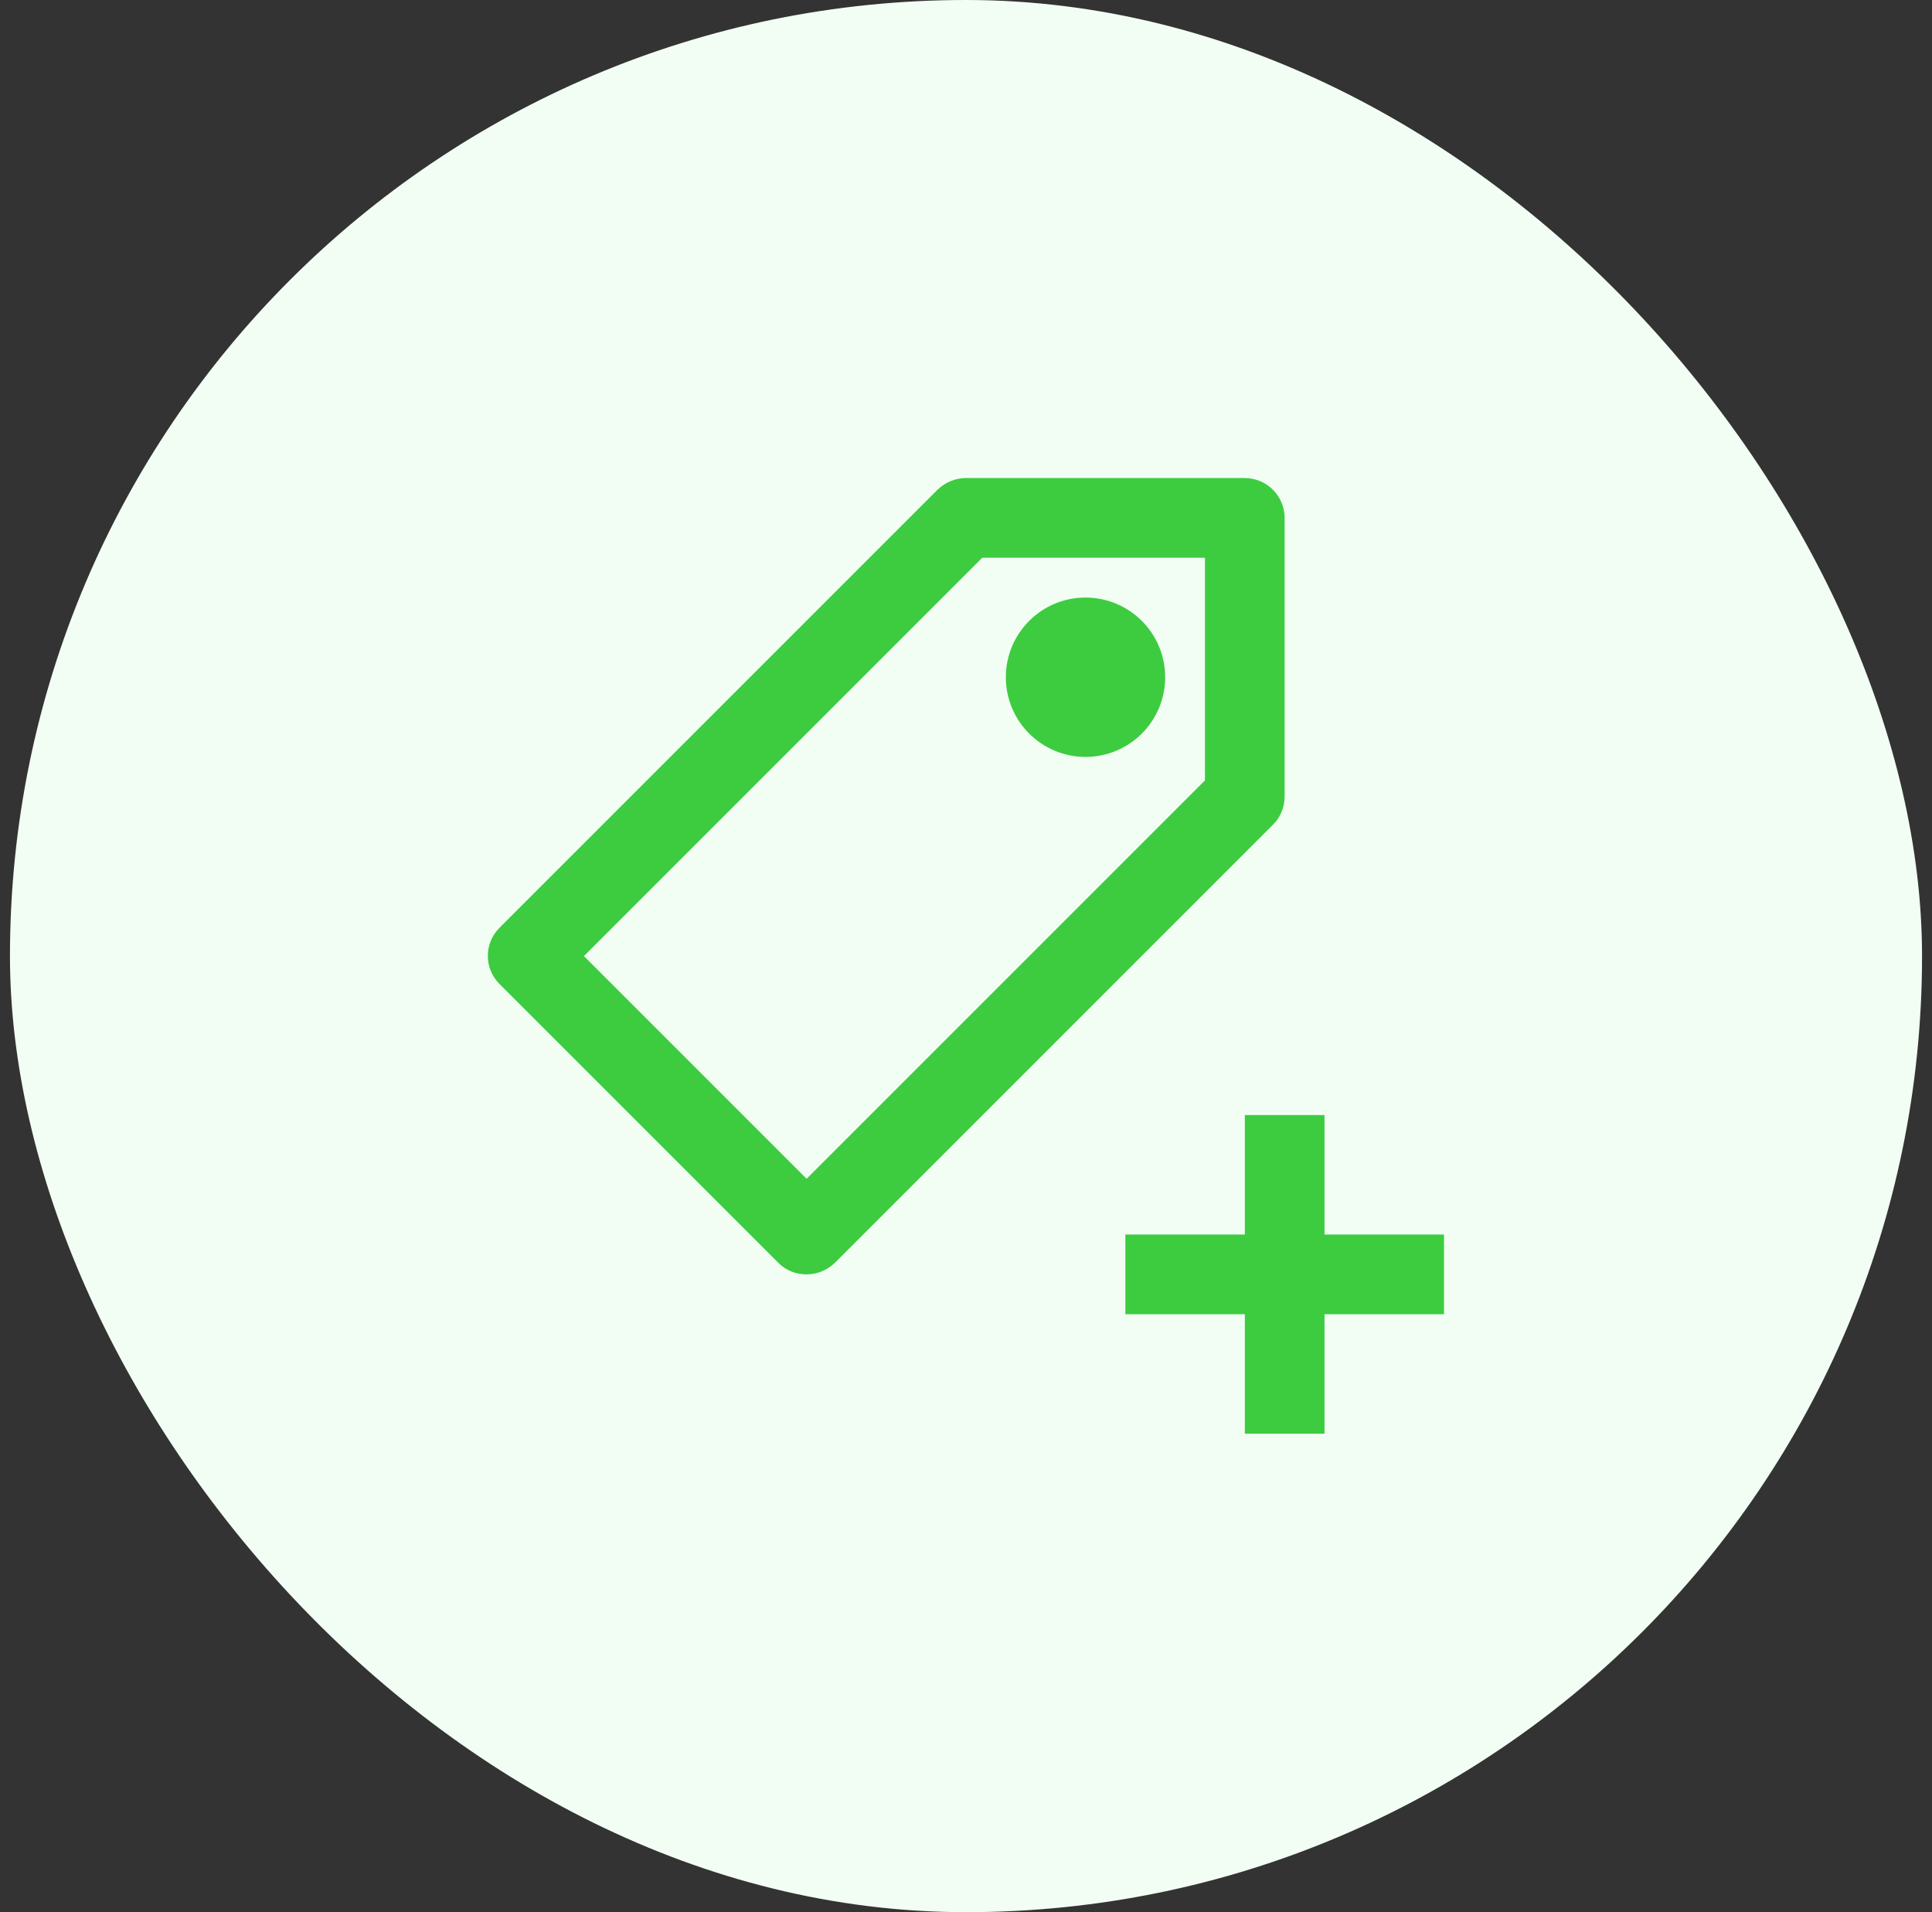
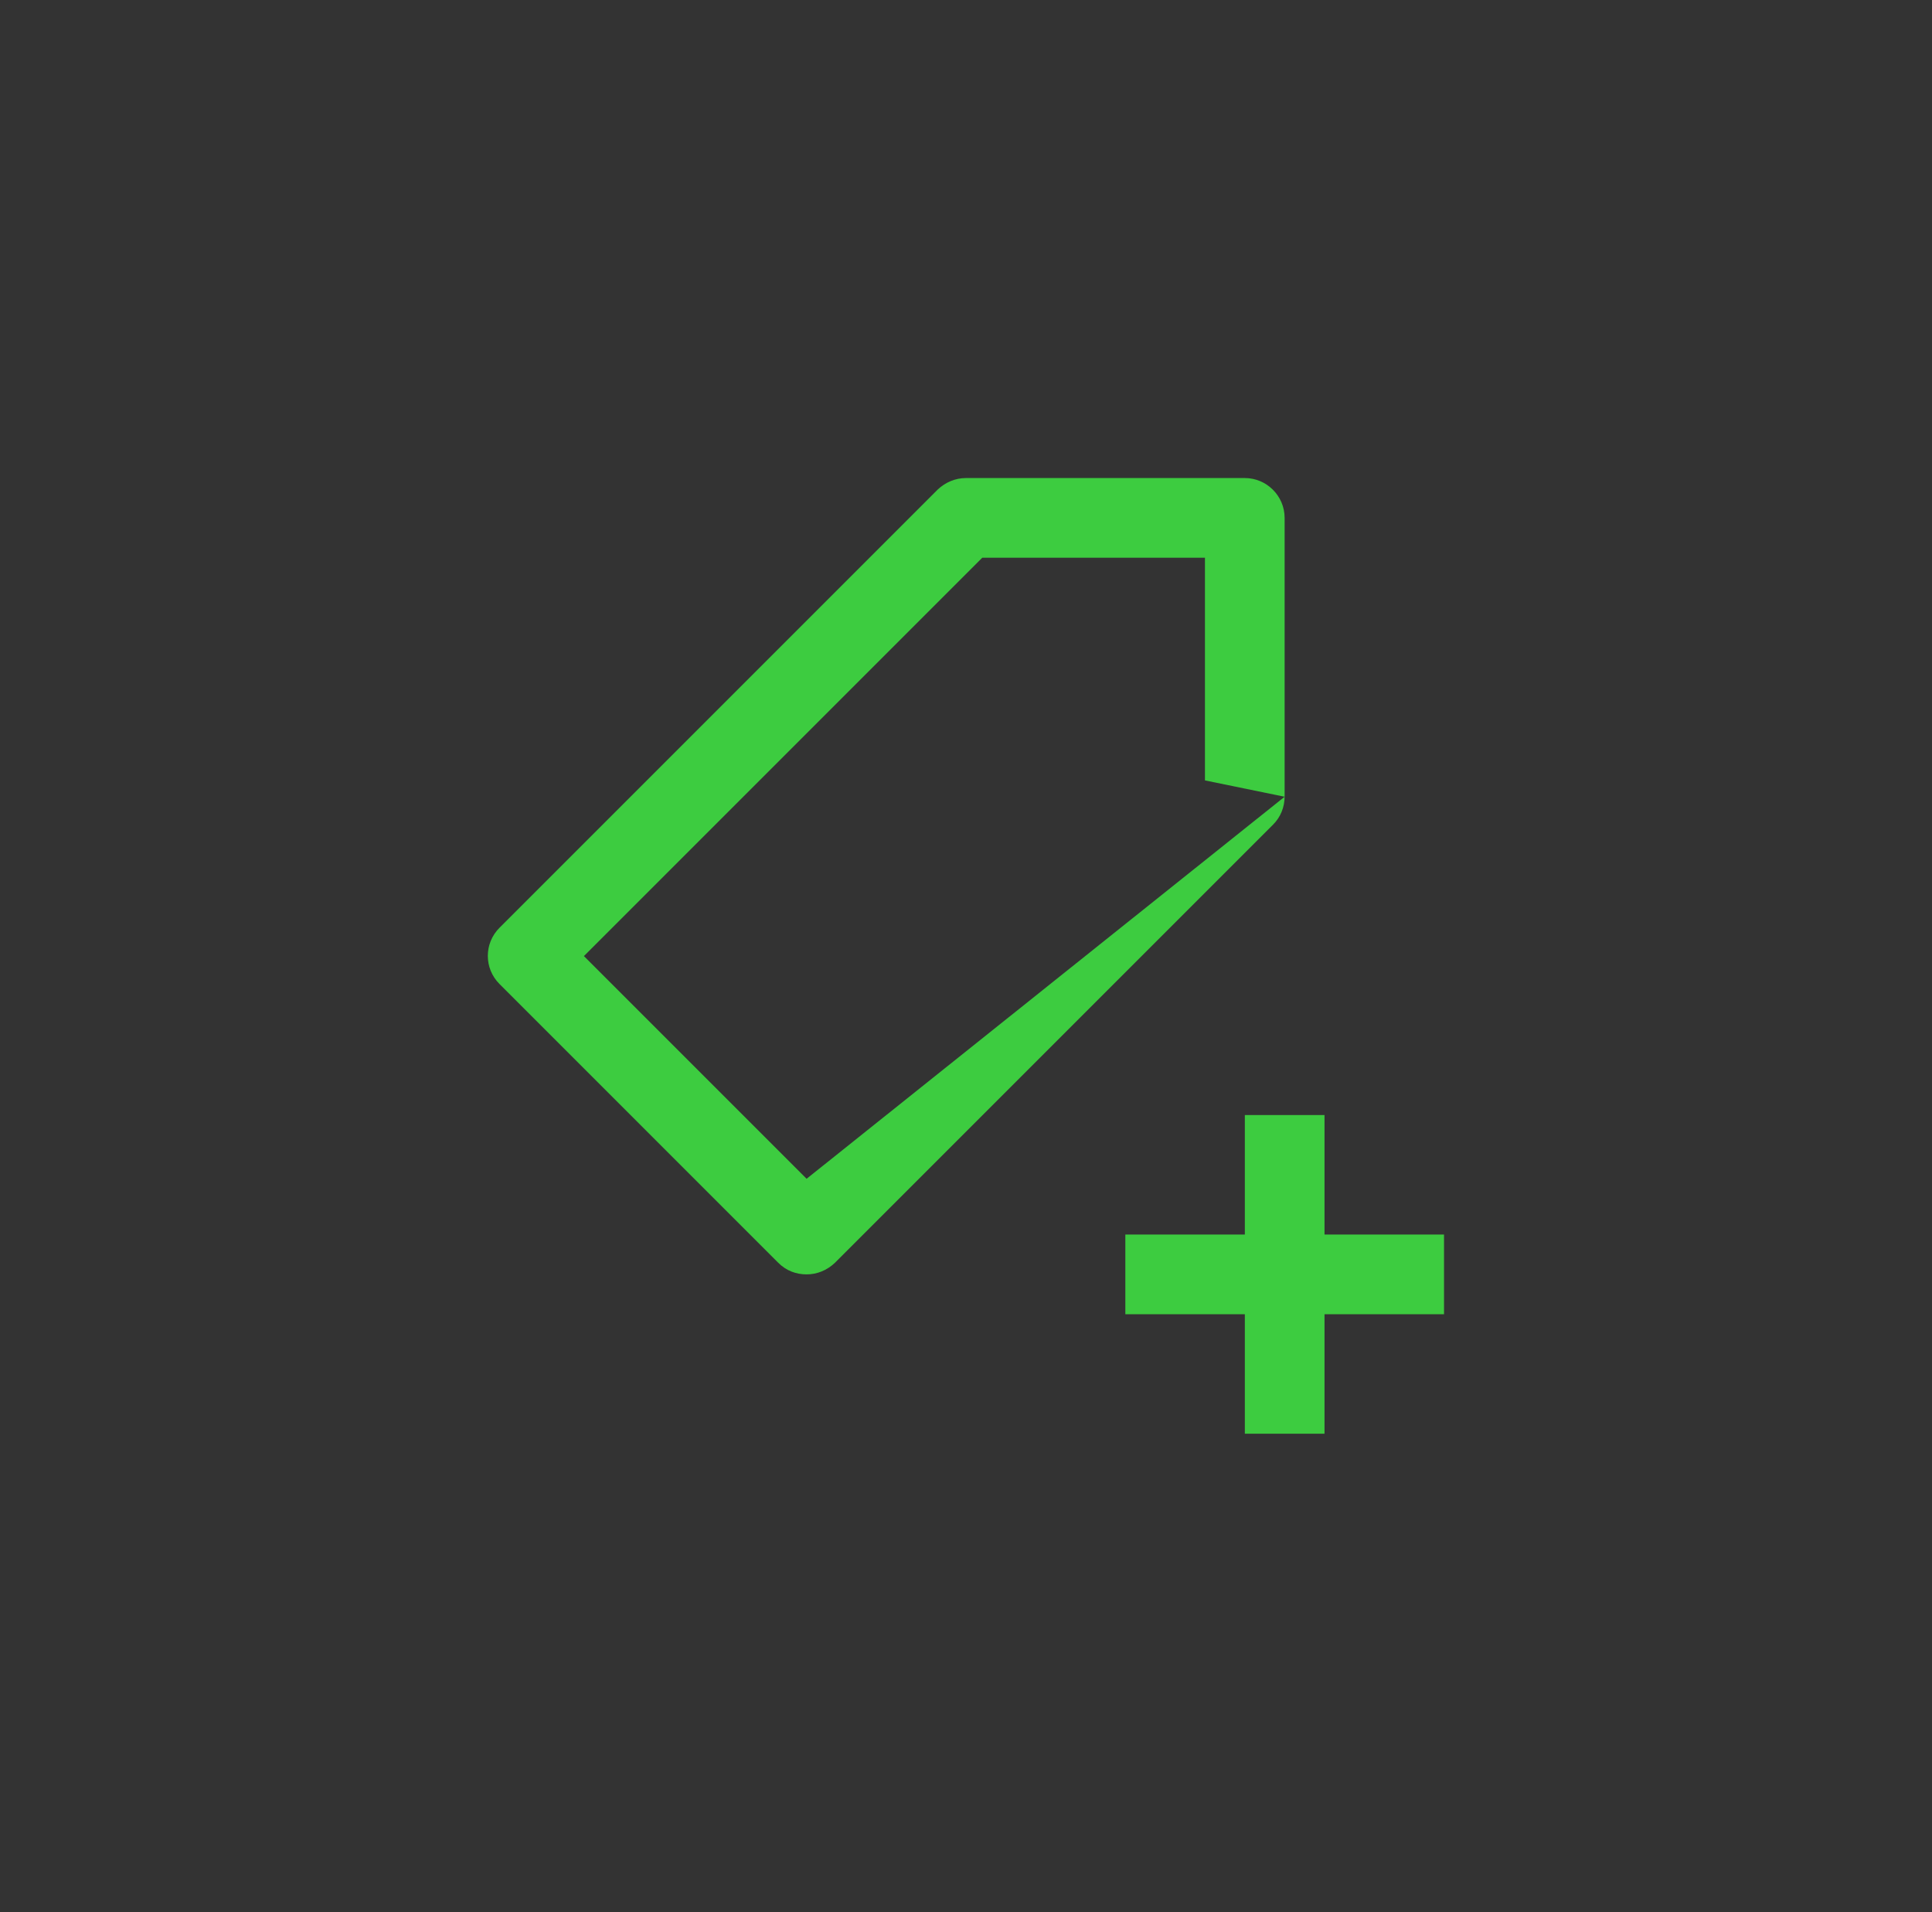
<svg xmlns="http://www.w3.org/2000/svg" width="97" height="96" viewBox="0 0 97 96" fill="none">
  <rect x="0" y="0" width="97" height="96" fill="#333333" stroke="none" />
-   <rect x="0.5" width="96" height="96" rx="48" fill="#F2FEF4" />
  <g clip-path="url(#clip0_108_13142)">
-     <path d="M64.497 40V26C64.497 24.9 63.597 24 62.497 24H48.497C47.957 24 47.457 24.22 47.077 24.58L25.077 46.58C24.297 47.36 24.297 48.62 25.077 49.4L39.077 63.4C39.477 63.8 39.977 63.98 40.497 63.98C41.017 63.98 41.517 63.78 41.917 63.4L63.917 41.4C64.297 41.02 64.497 40.52 64.497 39.98V40ZM60.497 39.18L40.497 59.18L29.317 48L49.317 28H60.497V39.18Z" fill="#3DCC40" />
-     <path d="M54.5 38C56.709 38 58.5 36.209 58.5 34C58.5 31.791 56.709 30 54.5 30C52.291 30 50.5 31.791 50.5 34C50.5 36.209 52.291 38 54.5 38Z" fill="#3DCC40" />
+     <path d="M64.497 40V26C64.497 24.9 63.597 24 62.497 24H48.497C47.957 24 47.457 24.22 47.077 24.58L25.077 46.58C24.297 47.36 24.297 48.62 25.077 49.4L39.077 63.4C39.477 63.8 39.977 63.98 40.497 63.98C41.017 63.98 41.517 63.78 41.917 63.4L63.917 41.4C64.297 41.02 64.497 40.52 64.497 39.98V40ZL40.497 59.18L29.317 48L49.317 28H60.497V39.18Z" fill="#3DCC40" />
    <path d="M72.5 61.98H66.5V55.98H62.5V61.98H56.5V65.98H62.5V71.98H66.5V65.98H72.5V61.98Z" fill="#3DCC40" />
  </g>
  <defs>
    <clipPath id="clip0_108_13142">
      <rect width="48" height="48" fill="white" transform="translate(24.5 24)" />
    </clipPath>
  </defs>
</svg>